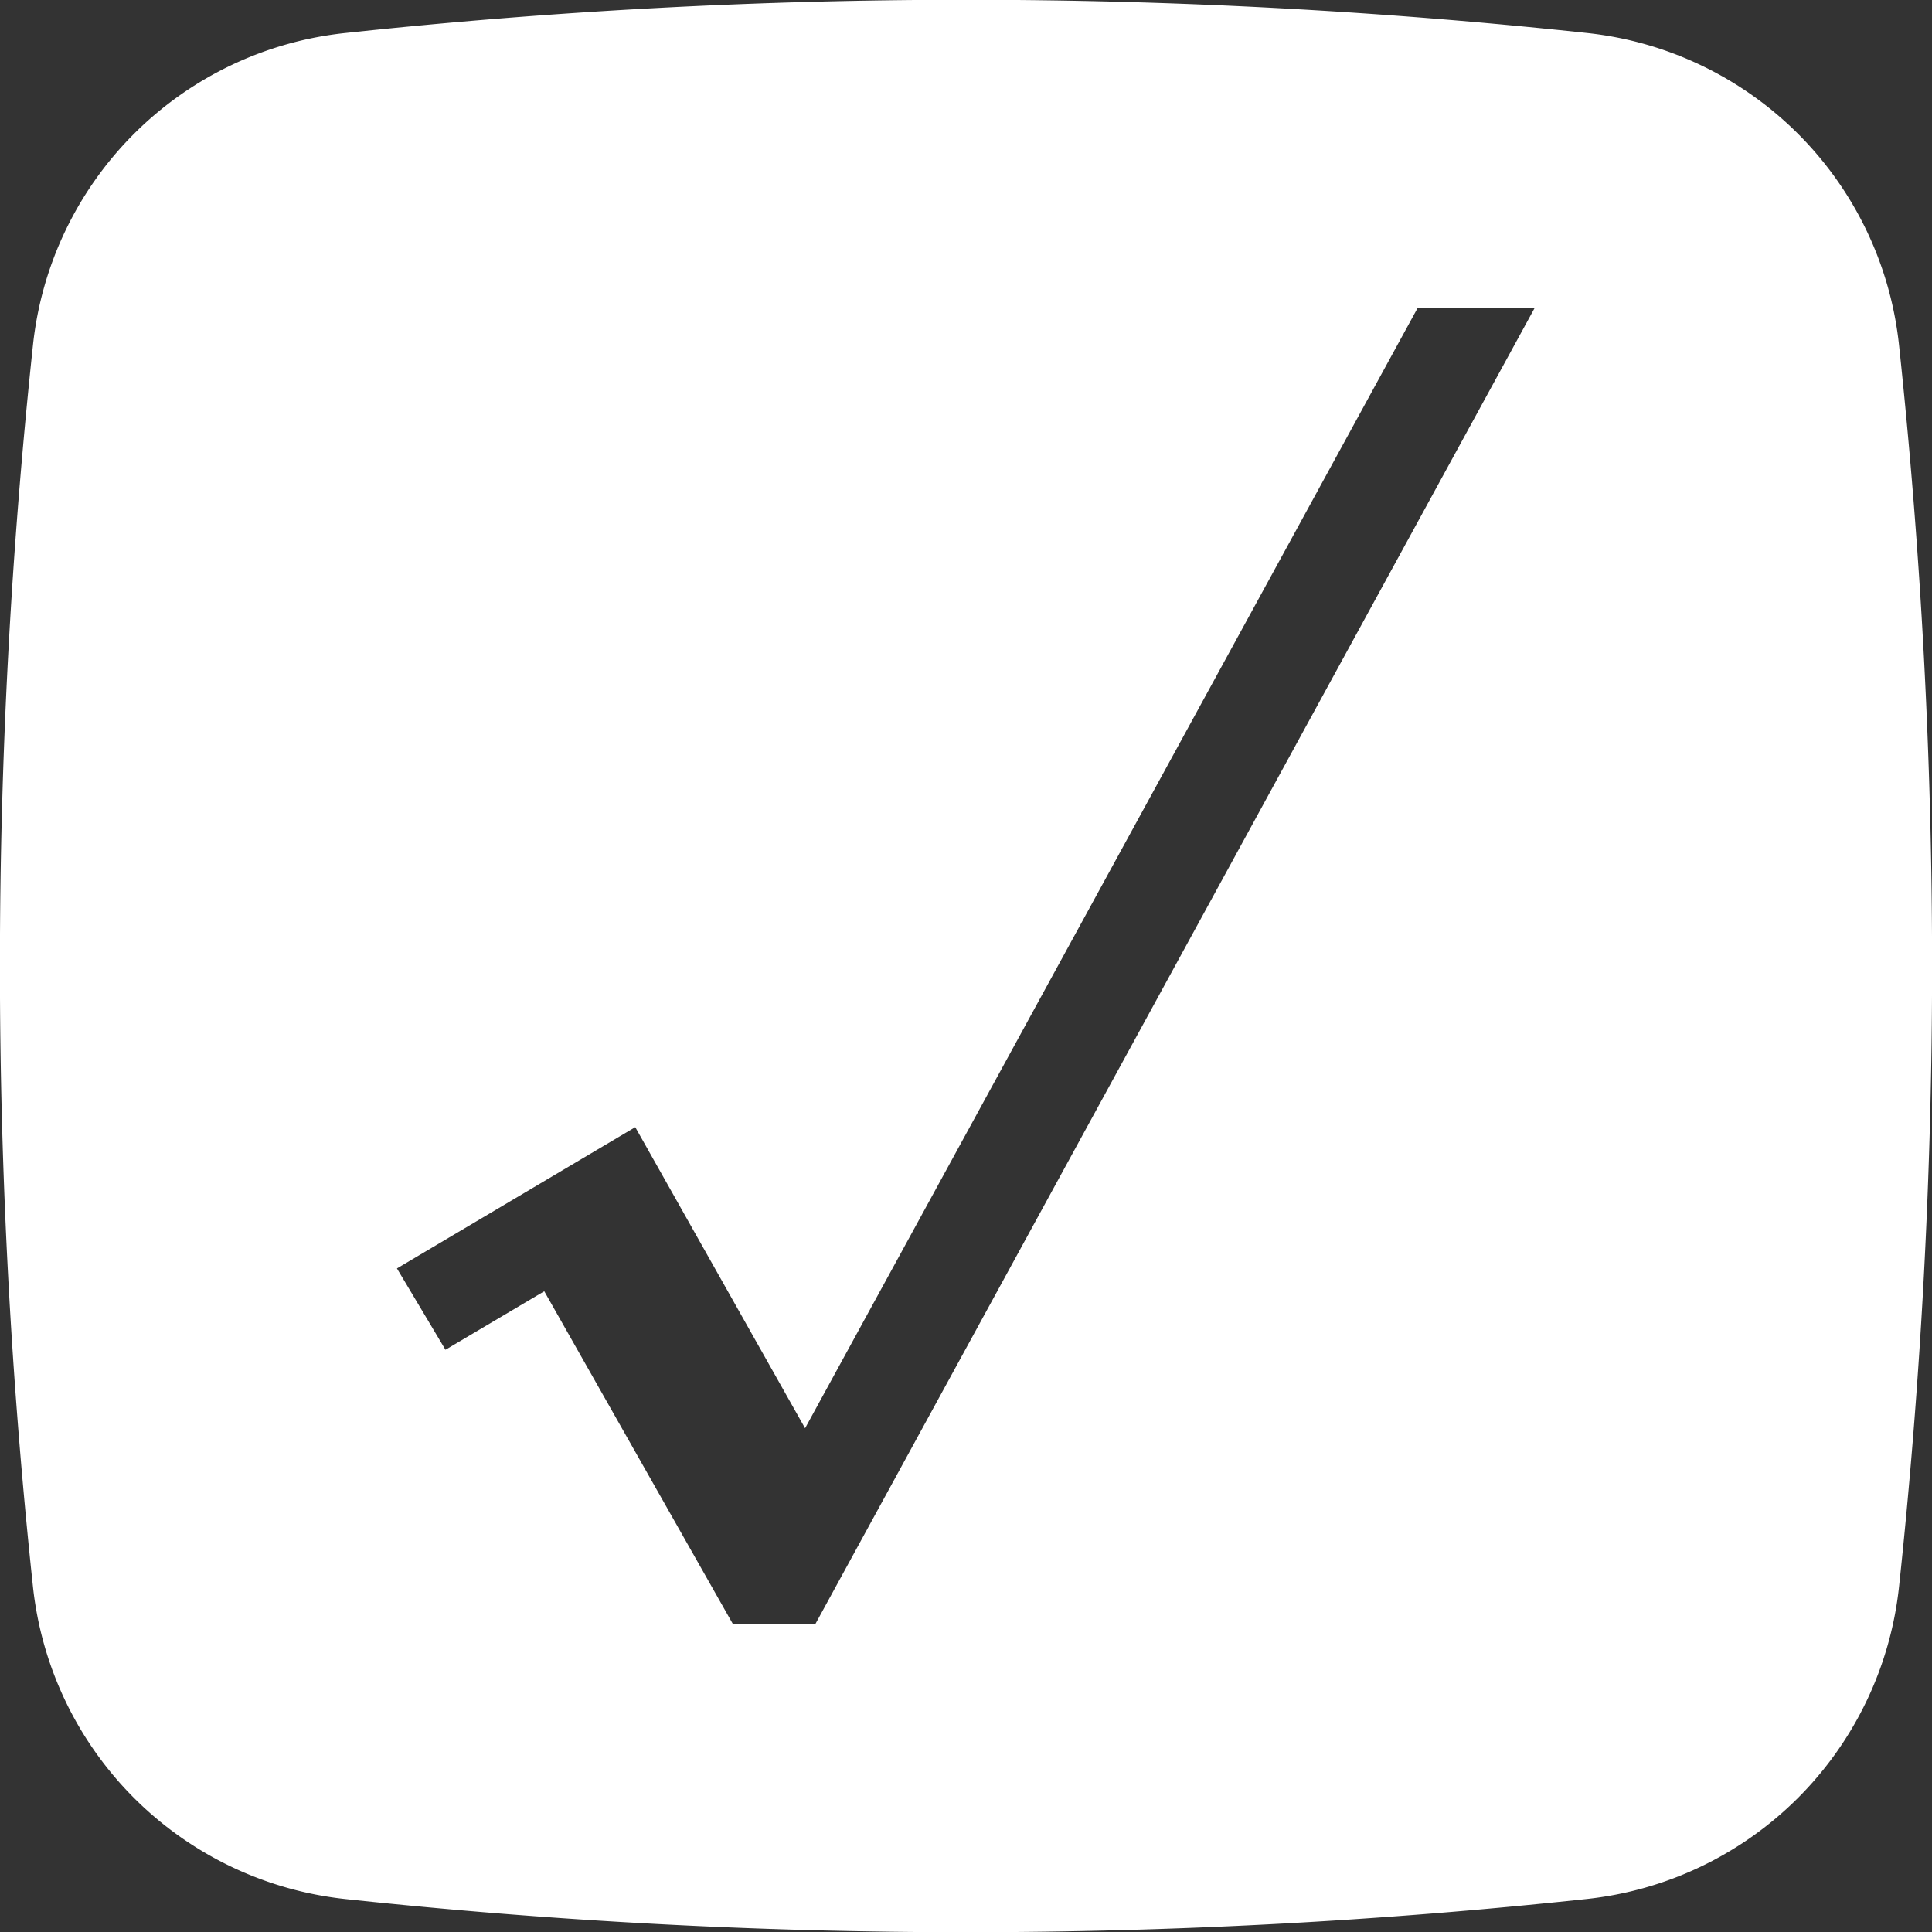
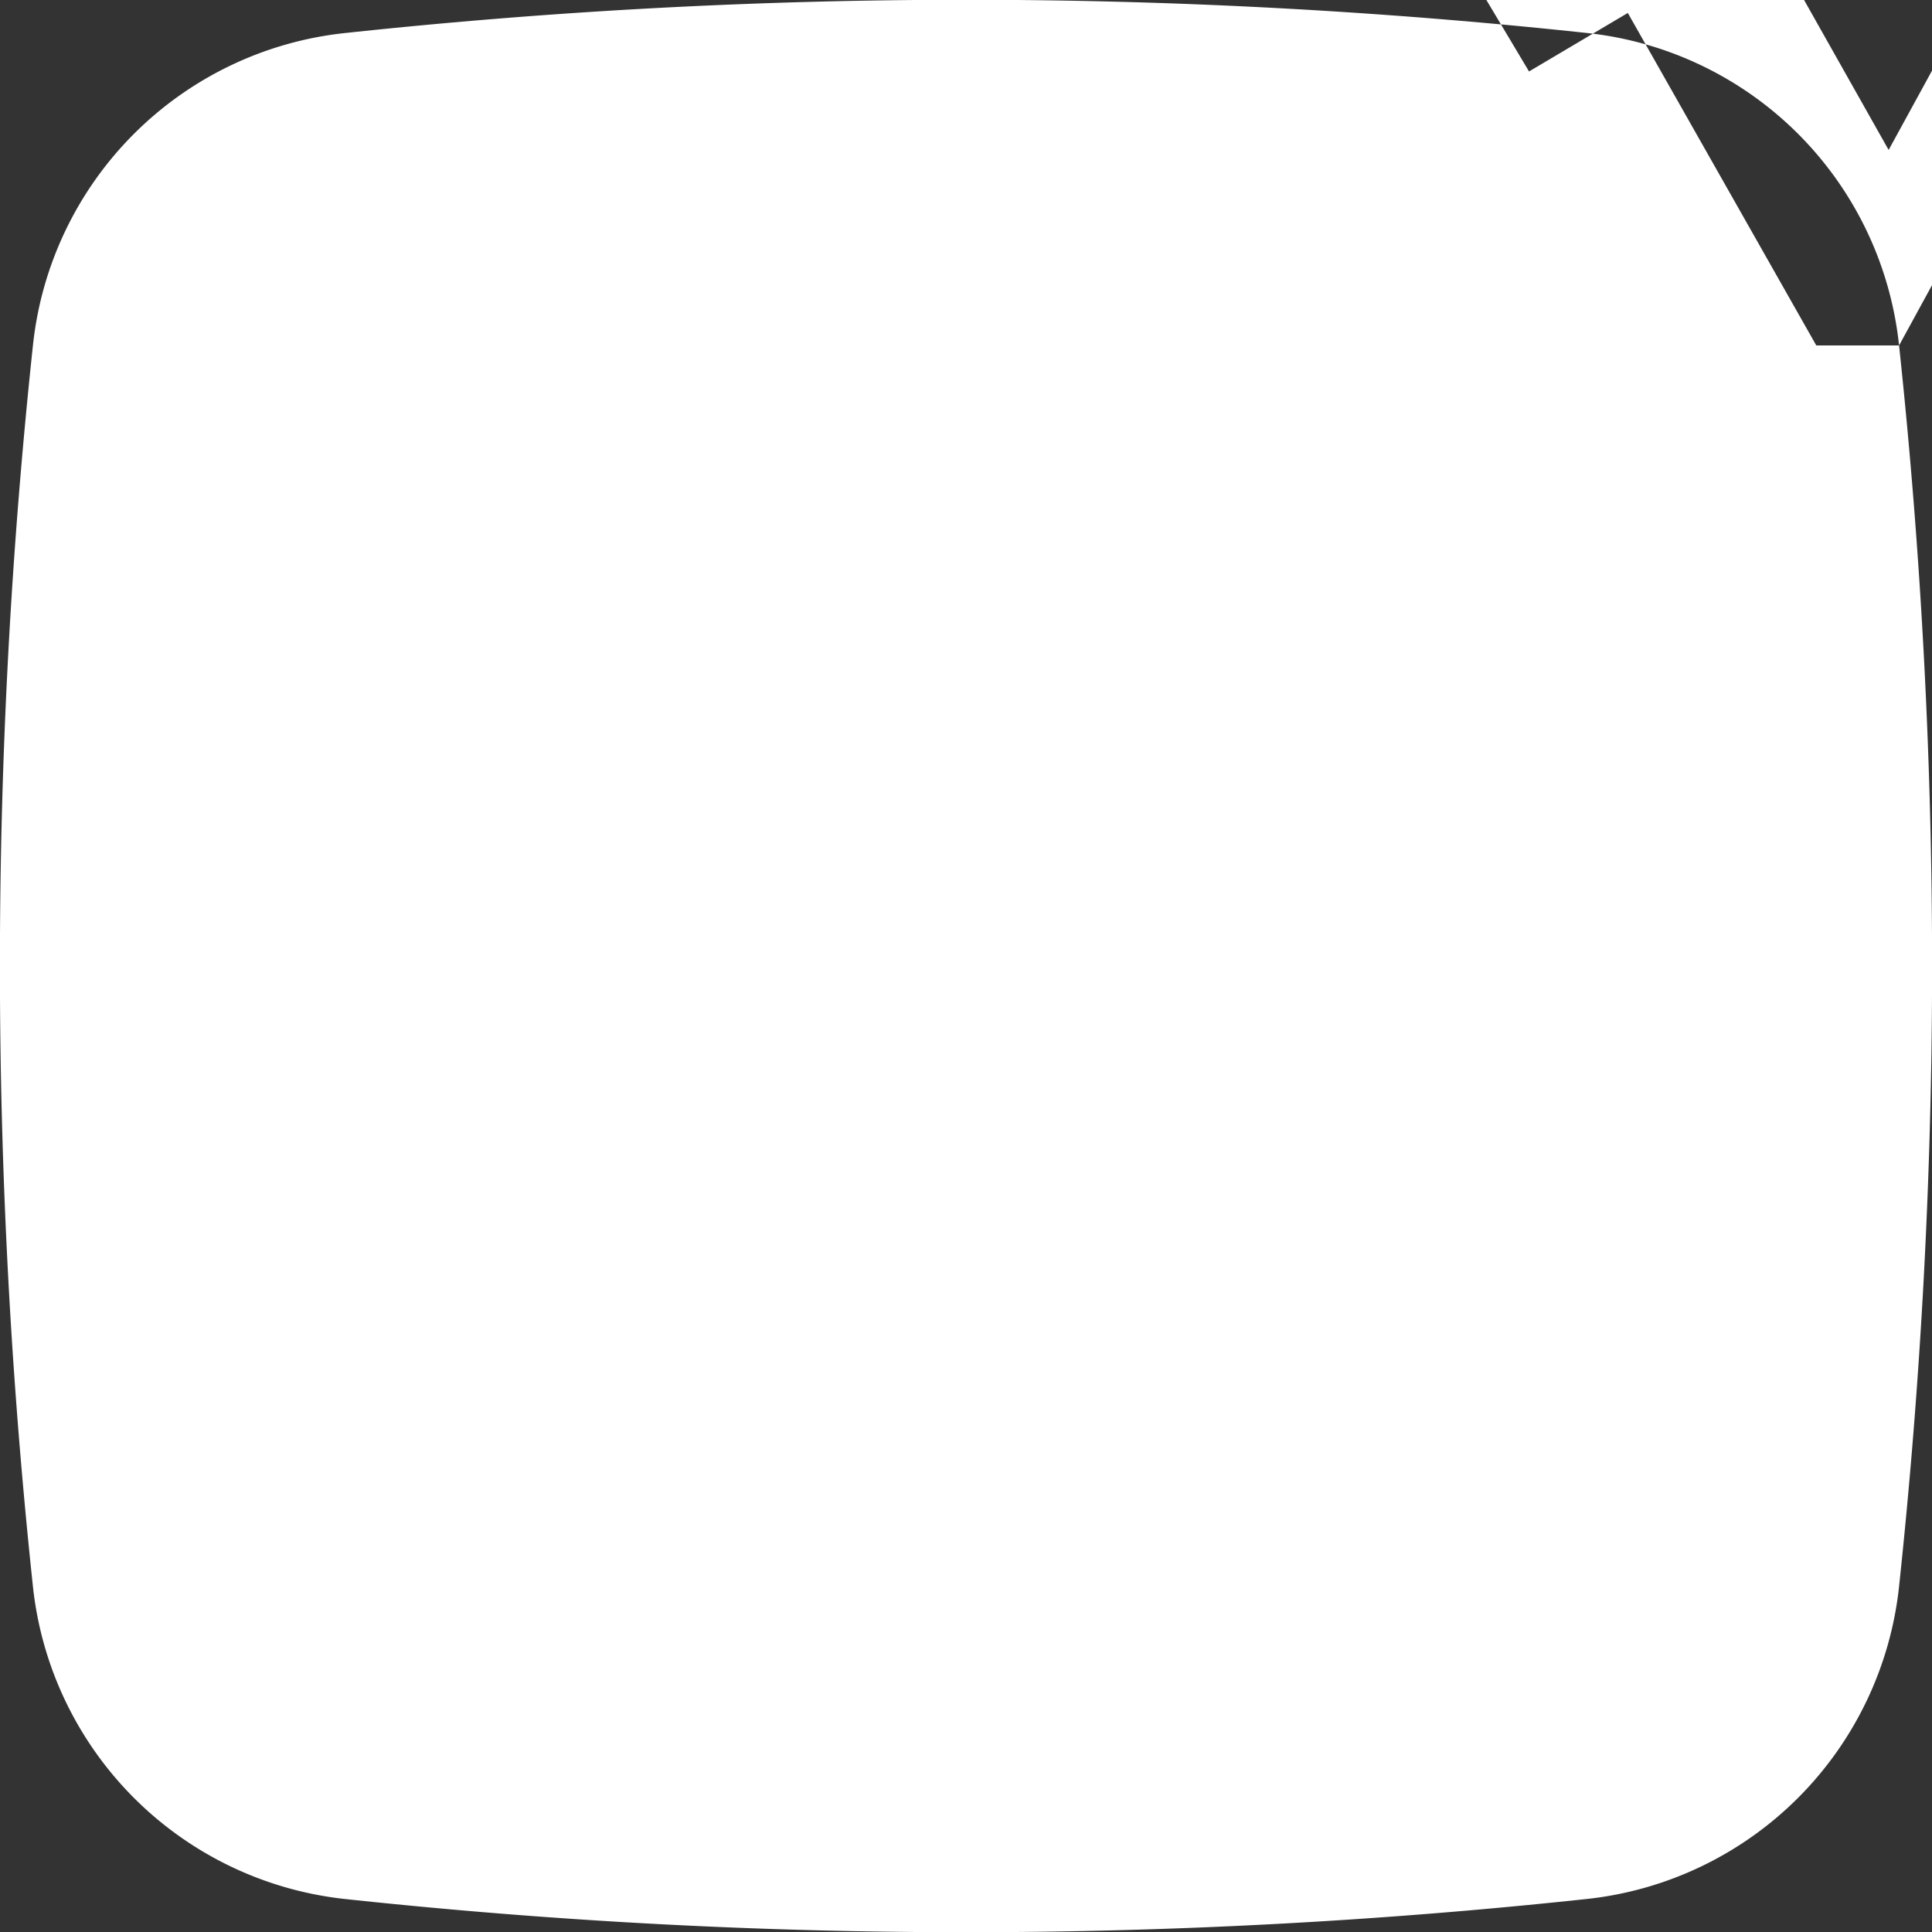
<svg xmlns="http://www.w3.org/2000/svg" height="300" viewBox="0 0 176 176" width="300">
  <rect x="0" y="0" width="176" height="176" fill="#333333" stroke="none" />
  <g width="100%" height="100%" transform="matrix(1,0,0,1,0,0)">
    <g id="Layer_2" data-name="Layer 2">
      <g id="_27.square_root" data-name="27.square root">
-         <path d="m173 31.47a32 32 0 0 0 -28.48-28.47 530 530 0 0 0 -113 0 32 32 0 0 0 -28.52 28.47 532.69 532.69 0 0 0 0 113.05 32.06 32.06 0 0 0 28.48 28.48 530 530 0 0 0 113 0 32.06 32.06 0 0 0 28.52-28.48 532.69 532.69 0 0 0 0-113.05zm-98.71 116.45h-7.54l-17.17-30.29-9 5.33-4.42-7.41 21.71-12.87 15.47 27.43 55.8-102.05h10.66z" fill="#ffffff" fill-opacity="1" data-original-color="#000000ff" stroke="none" stroke-opacity="1" />
+         <path d="m173 31.47a32 32 0 0 0 -28.48-28.47 530 530 0 0 0 -113 0 32 32 0 0 0 -28.52 28.47 532.69 532.69 0 0 0 0 113.05 32.06 32.06 0 0 0 28.48 28.48 530 530 0 0 0 113 0 32.06 32.06 0 0 0 28.52-28.48 532.69 532.69 0 0 0 0-113.05zh-7.54l-17.17-30.29-9 5.33-4.42-7.41 21.71-12.87 15.47 27.43 55.8-102.05h10.66z" fill="#ffffff" fill-opacity="1" data-original-color="#000000ff" stroke="none" stroke-opacity="1" />
      </g>
    </g>
  </g>
</svg>